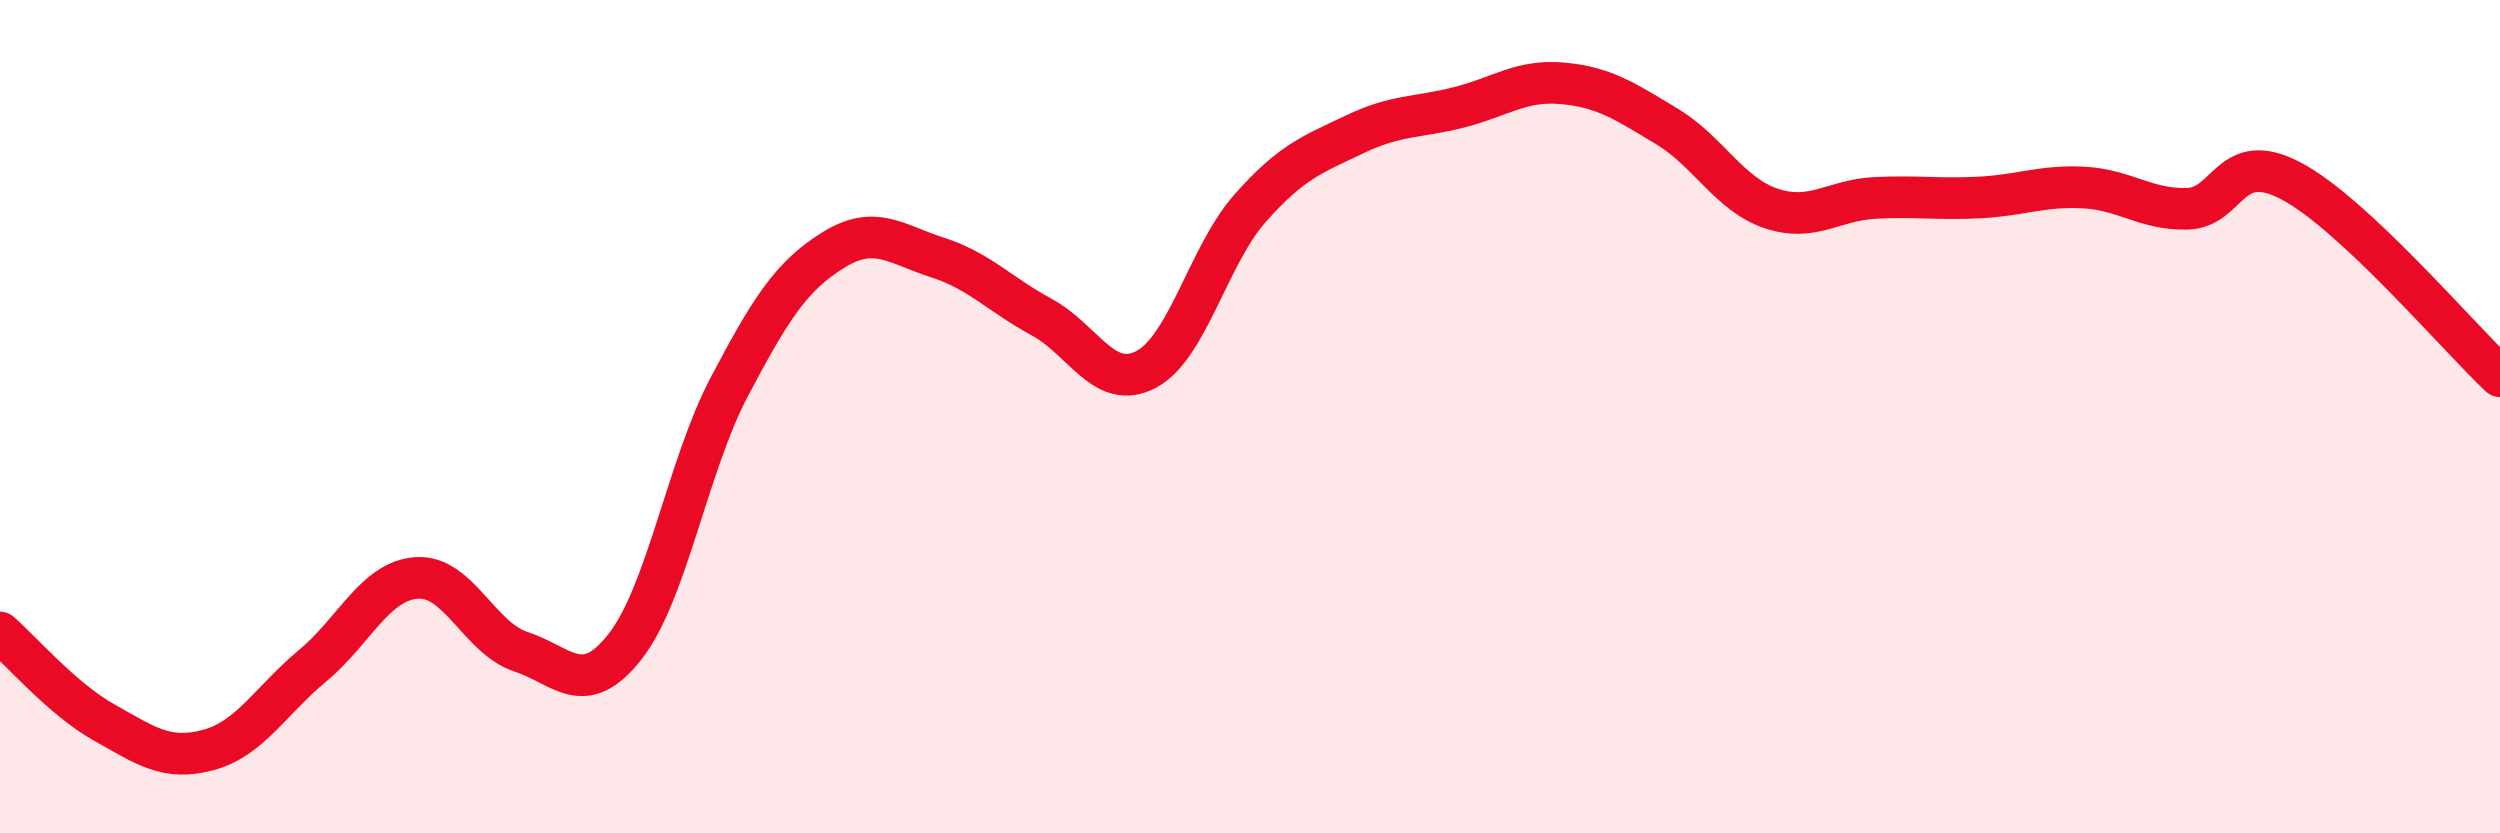
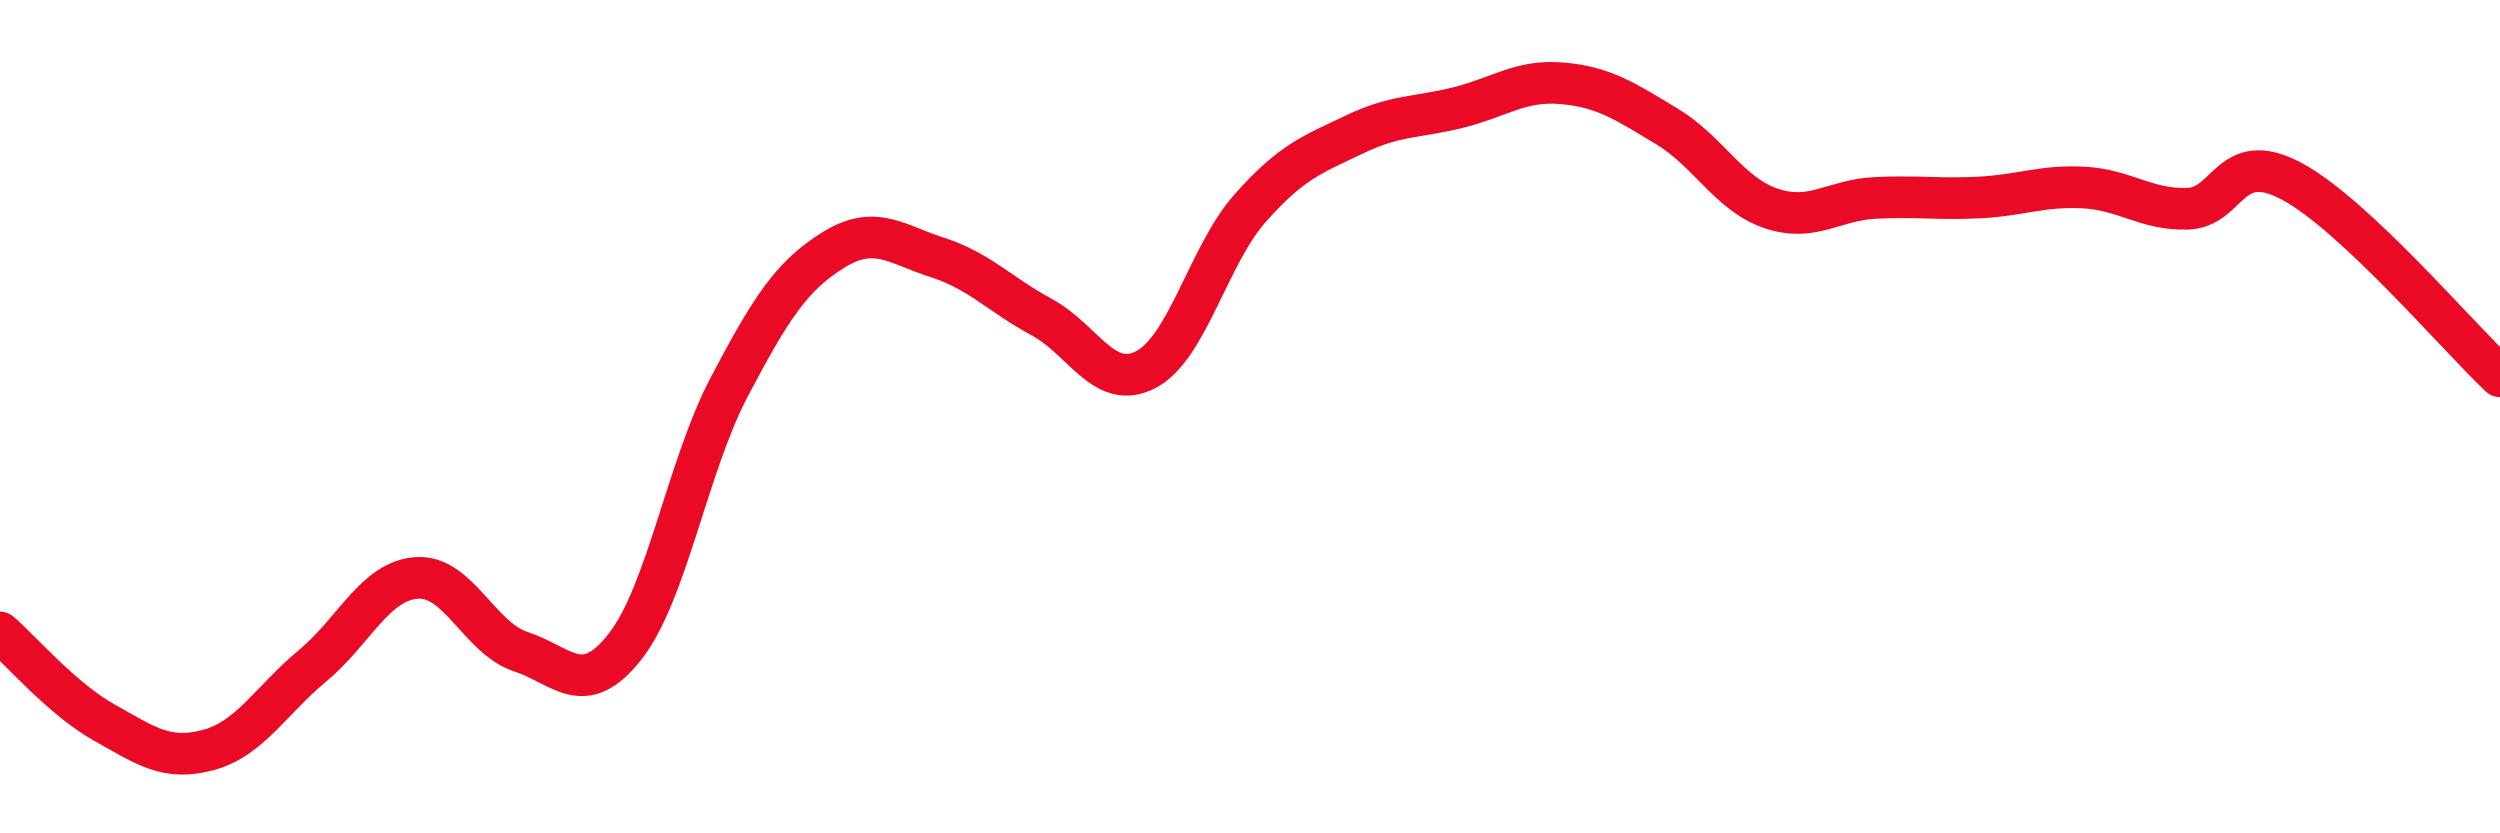
<svg xmlns="http://www.w3.org/2000/svg" width="60" height="20" viewBox="0 0 60 20">
-   <path d="M 0,15.18 C 0.5,15.61 1.5,16.78 2.5,17.34 C 3.5,17.9 4,18.27 5,18 C 6,17.73 6.5,16.81 7.5,15.98 C 8.5,15.15 9,13.94 10,13.87 C 11,13.8 11.5,15.31 12.5,15.64 C 13.5,15.97 14,16.79 15,15.52 C 16,14.25 16.5,11.19 17.5,9.29 C 18.5,7.39 19,6.62 20,6 C 21,5.38 21.5,5.86 22.5,6.18 C 23.5,6.5 24,7.07 25,7.61 C 26,8.15 26.5,9.39 27.5,8.87 C 28.5,8.35 29,6.13 30,5 C 31,3.87 31.5,3.71 32.5,3.23 C 33.5,2.75 34,2.83 35,2.58 C 36,2.33 36.5,1.91 37.5,2 C 38.5,2.09 39,2.43 40,3.03 C 41,3.63 41.5,4.66 42.5,5 C 43.5,5.34 44,4.8 45,4.75 C 46,4.7 46.5,4.79 47.5,4.74 C 48.5,4.69 49,4.45 50,4.5 C 51,4.55 51.5,5.04 52.5,5.01 C 53.5,4.98 53.5,3.55 55,4.35 C 56.5,5.15 59,8.09 60,9.03L60 20L0 20Z" fill="#EB0A25" opacity="0.1" stroke-linecap="round" stroke-linejoin="round" />
  <path d="M 0,15.18 C 0.5,15.61 1.5,16.78 2.5,17.34 C 3.5,17.9 4,18.27 5,18 C 6,17.73 6.5,16.81 7.5,15.98 C 8.5,15.15 9,13.94 10,13.87 C 11,13.8 11.5,15.31 12.5,15.64 C 13.5,15.97 14,16.79 15,15.52 C 16,14.25 16.5,11.19 17.5,9.29 C 18.5,7.39 19,6.62 20,6 C 21,5.38 21.5,5.86 22.5,6.18 C 23.5,6.5 24,7.07 25,7.61 C 26,8.15 26.5,9.39 27.5,8.87 C 28.5,8.35 29,6.13 30,5 C 31,3.87 31.5,3.71 32.5,3.23 C 33.5,2.75 34,2.83 35,2.58 C 36,2.33 36.5,1.91 37.5,2 C 38.5,2.09 39,2.43 40,3.03 C 41,3.63 41.5,4.66 42.5,5 C 43.5,5.34 44,4.8 45,4.75 C 46,4.7 46.5,4.79 47.5,4.74 C 48.5,4.69 49,4.45 50,4.5 C 51,4.55 51.5,5.04 52.5,5.01 C 53.5,4.98 53.5,3.55 55,4.35 C 56.5,5.15 59,8.09 60,9.03" stroke="#EB0A25" stroke-width="1" fill="none" stroke-linecap="round" stroke-linejoin="round" />
</svg>